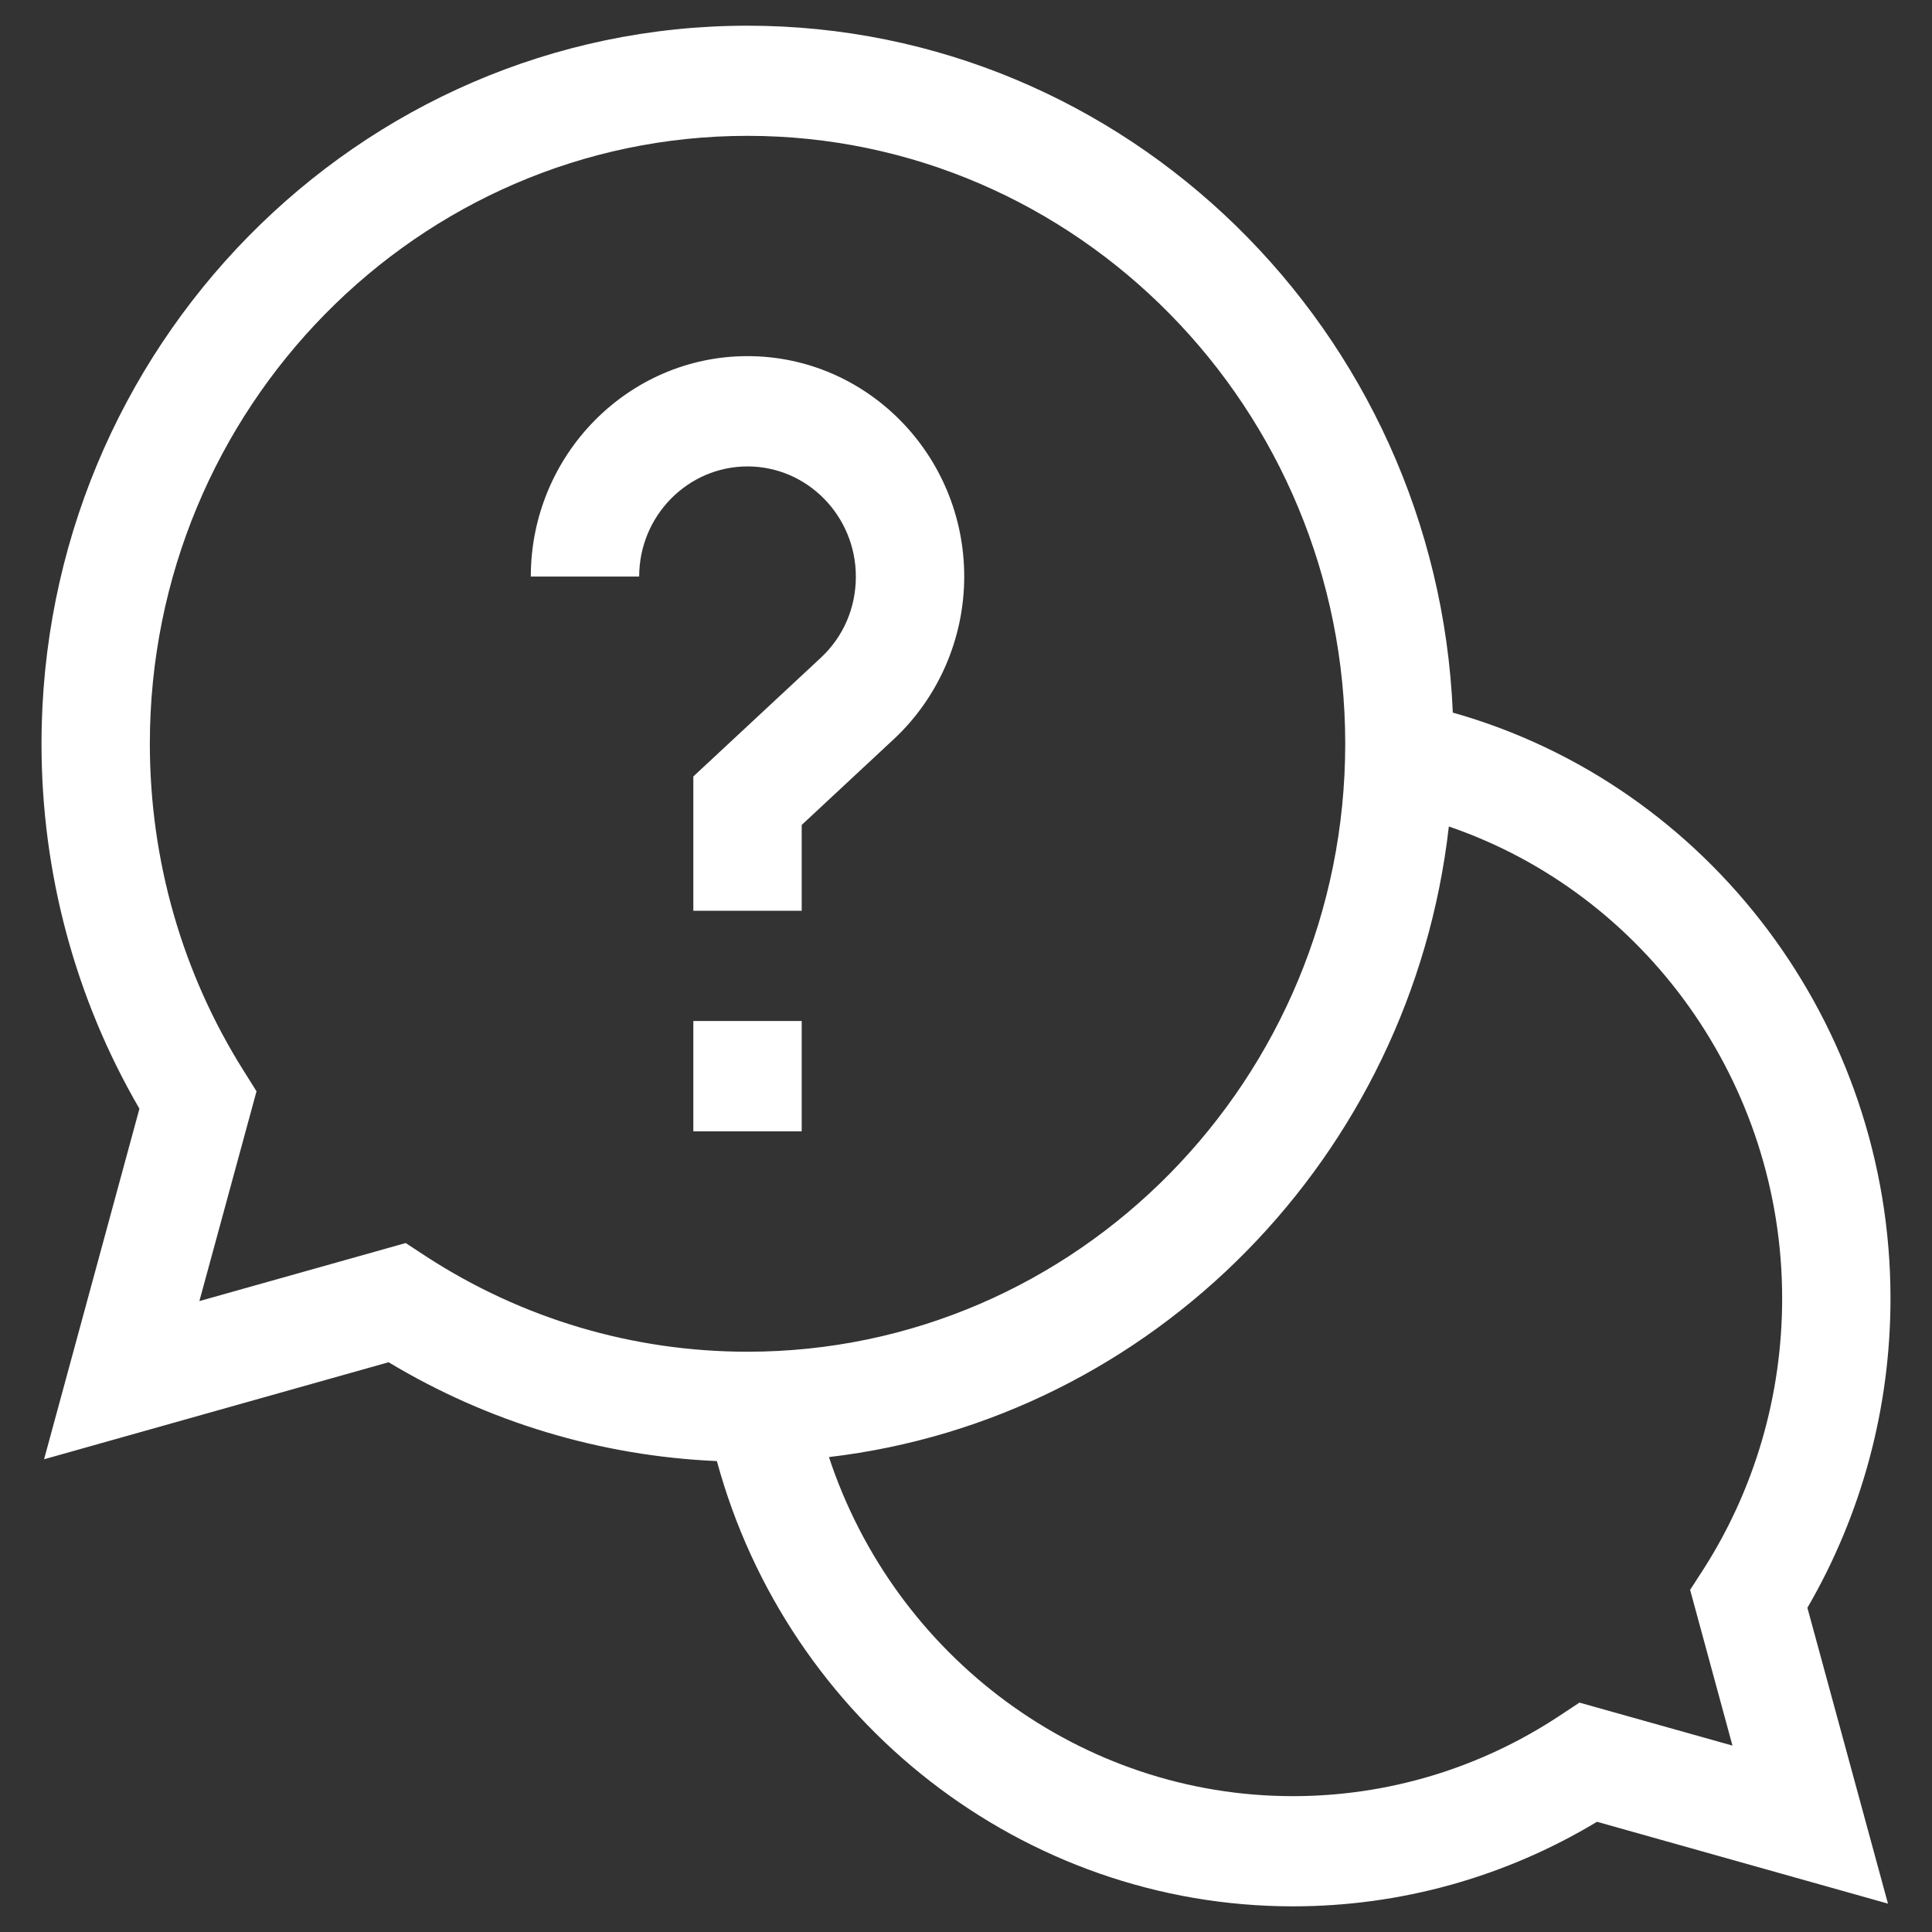
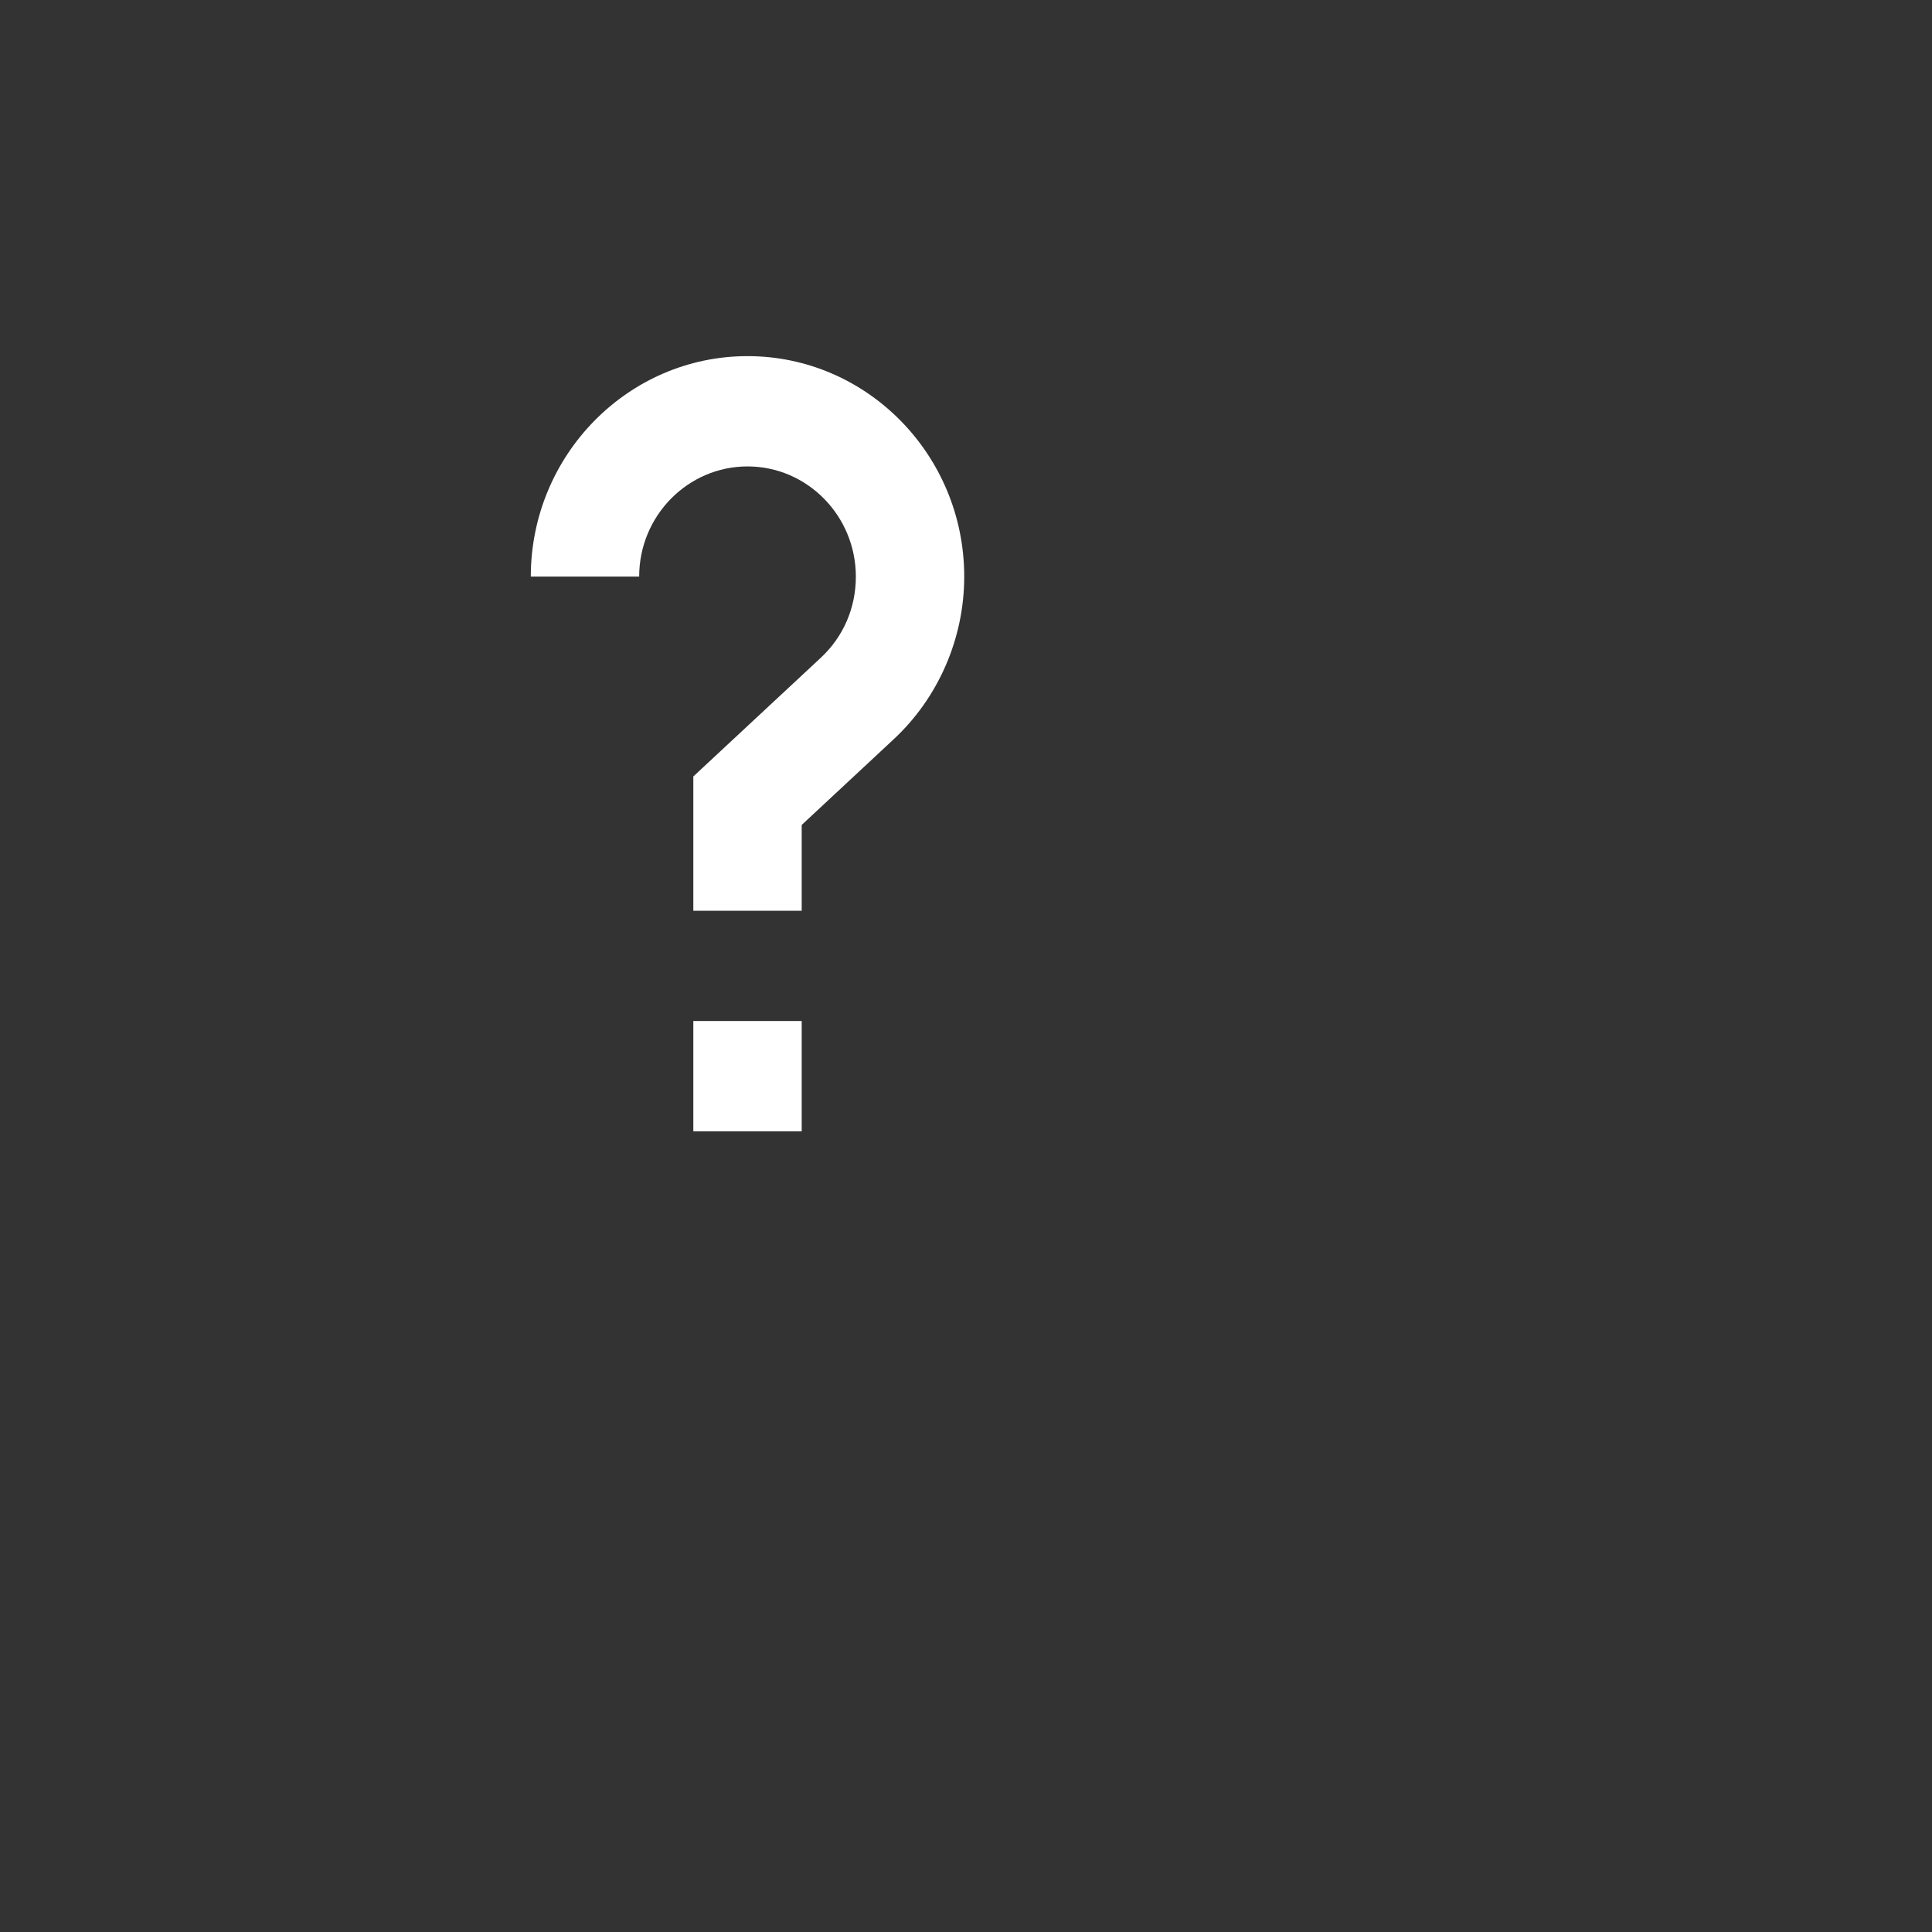
<svg xmlns="http://www.w3.org/2000/svg" version="1.1" id="Livello_1" x="0px" y="0px" viewBox="0 0 512 512" style="enable-background:new 0 0 512 512;" xml:space="preserve">
  <rect x="0" y="0" width="512" height="512" fill="#333333" stroke="none" />
  <style type="text/css">
	.st0{fill:#FFFFFF;}
</style>
  <g>
-     <path class="st0" d="M459.12,462.6l-40.55-11.39l-5.42,3.58C392.14,468.64,367.76,476,342.62,476   c-56.13,0-105.48-36.93-122.94-89.86c85.94-10.1,154.35-79.67,164.28-167.11c52.04,17.8,88.33,67.97,88.33,125.06   c0,25.58-7.2,50.41-20.84,71.75l-3.55,5.49L459.12,462.6z M107.51,329.42l-54.67,15.38l15.14-55.59l-3.44-5.49   c-16.27-25.85-24.83-55.79-24.83-86.62C39.72,108.26,110.75,36,198.09,36c87.34,0,158.41,72.27,158.41,161.11   c0,88.84-71.07,161.11-158.41,161.11c-30.32,0-59.75-8.73-85.19-25.27L107.51,329.42z M501,344.09   c0-72.64-48.12-136.11-115.99-155.24C380.75,87.73,298.53,6.81,198.09,6.81C94.93,6.81,11,92.17,11,197.1   c0,34.21,8.94,67.49,25.95,96.72l-25.27,92.9l91.3-25.71c26.43,15.89,56.24,24.86,87,26.19c18.79,69.03,81.2,118,152.65,118   c28.51,0,56.24-7.74,80.59-22.41l77.11,21.69l-21.35-78.4C493.39,401.28,501,373.08,501,344.09" />
    <rect x="183.74" y="270.58" class="st0" width="28.72" height="29.23" />
    <path class="st0" d="M226.81,152.81c0,8.29-3.31,15.96-9.34,21.55l-33.73,31.41v35.6h28.72v-22.75l24.38-22.71   c11.87-11.05,18.69-26.77,18.69-43.11c0-32.19-25.75-58.42-57.43-58.42c-31.65,0-57.43,26.23-57.43,58.42h28.72   c0-16.1,12.89-29.19,28.72-29.19S226.81,136.72,226.81,152.81" />
  </g>
</svg>